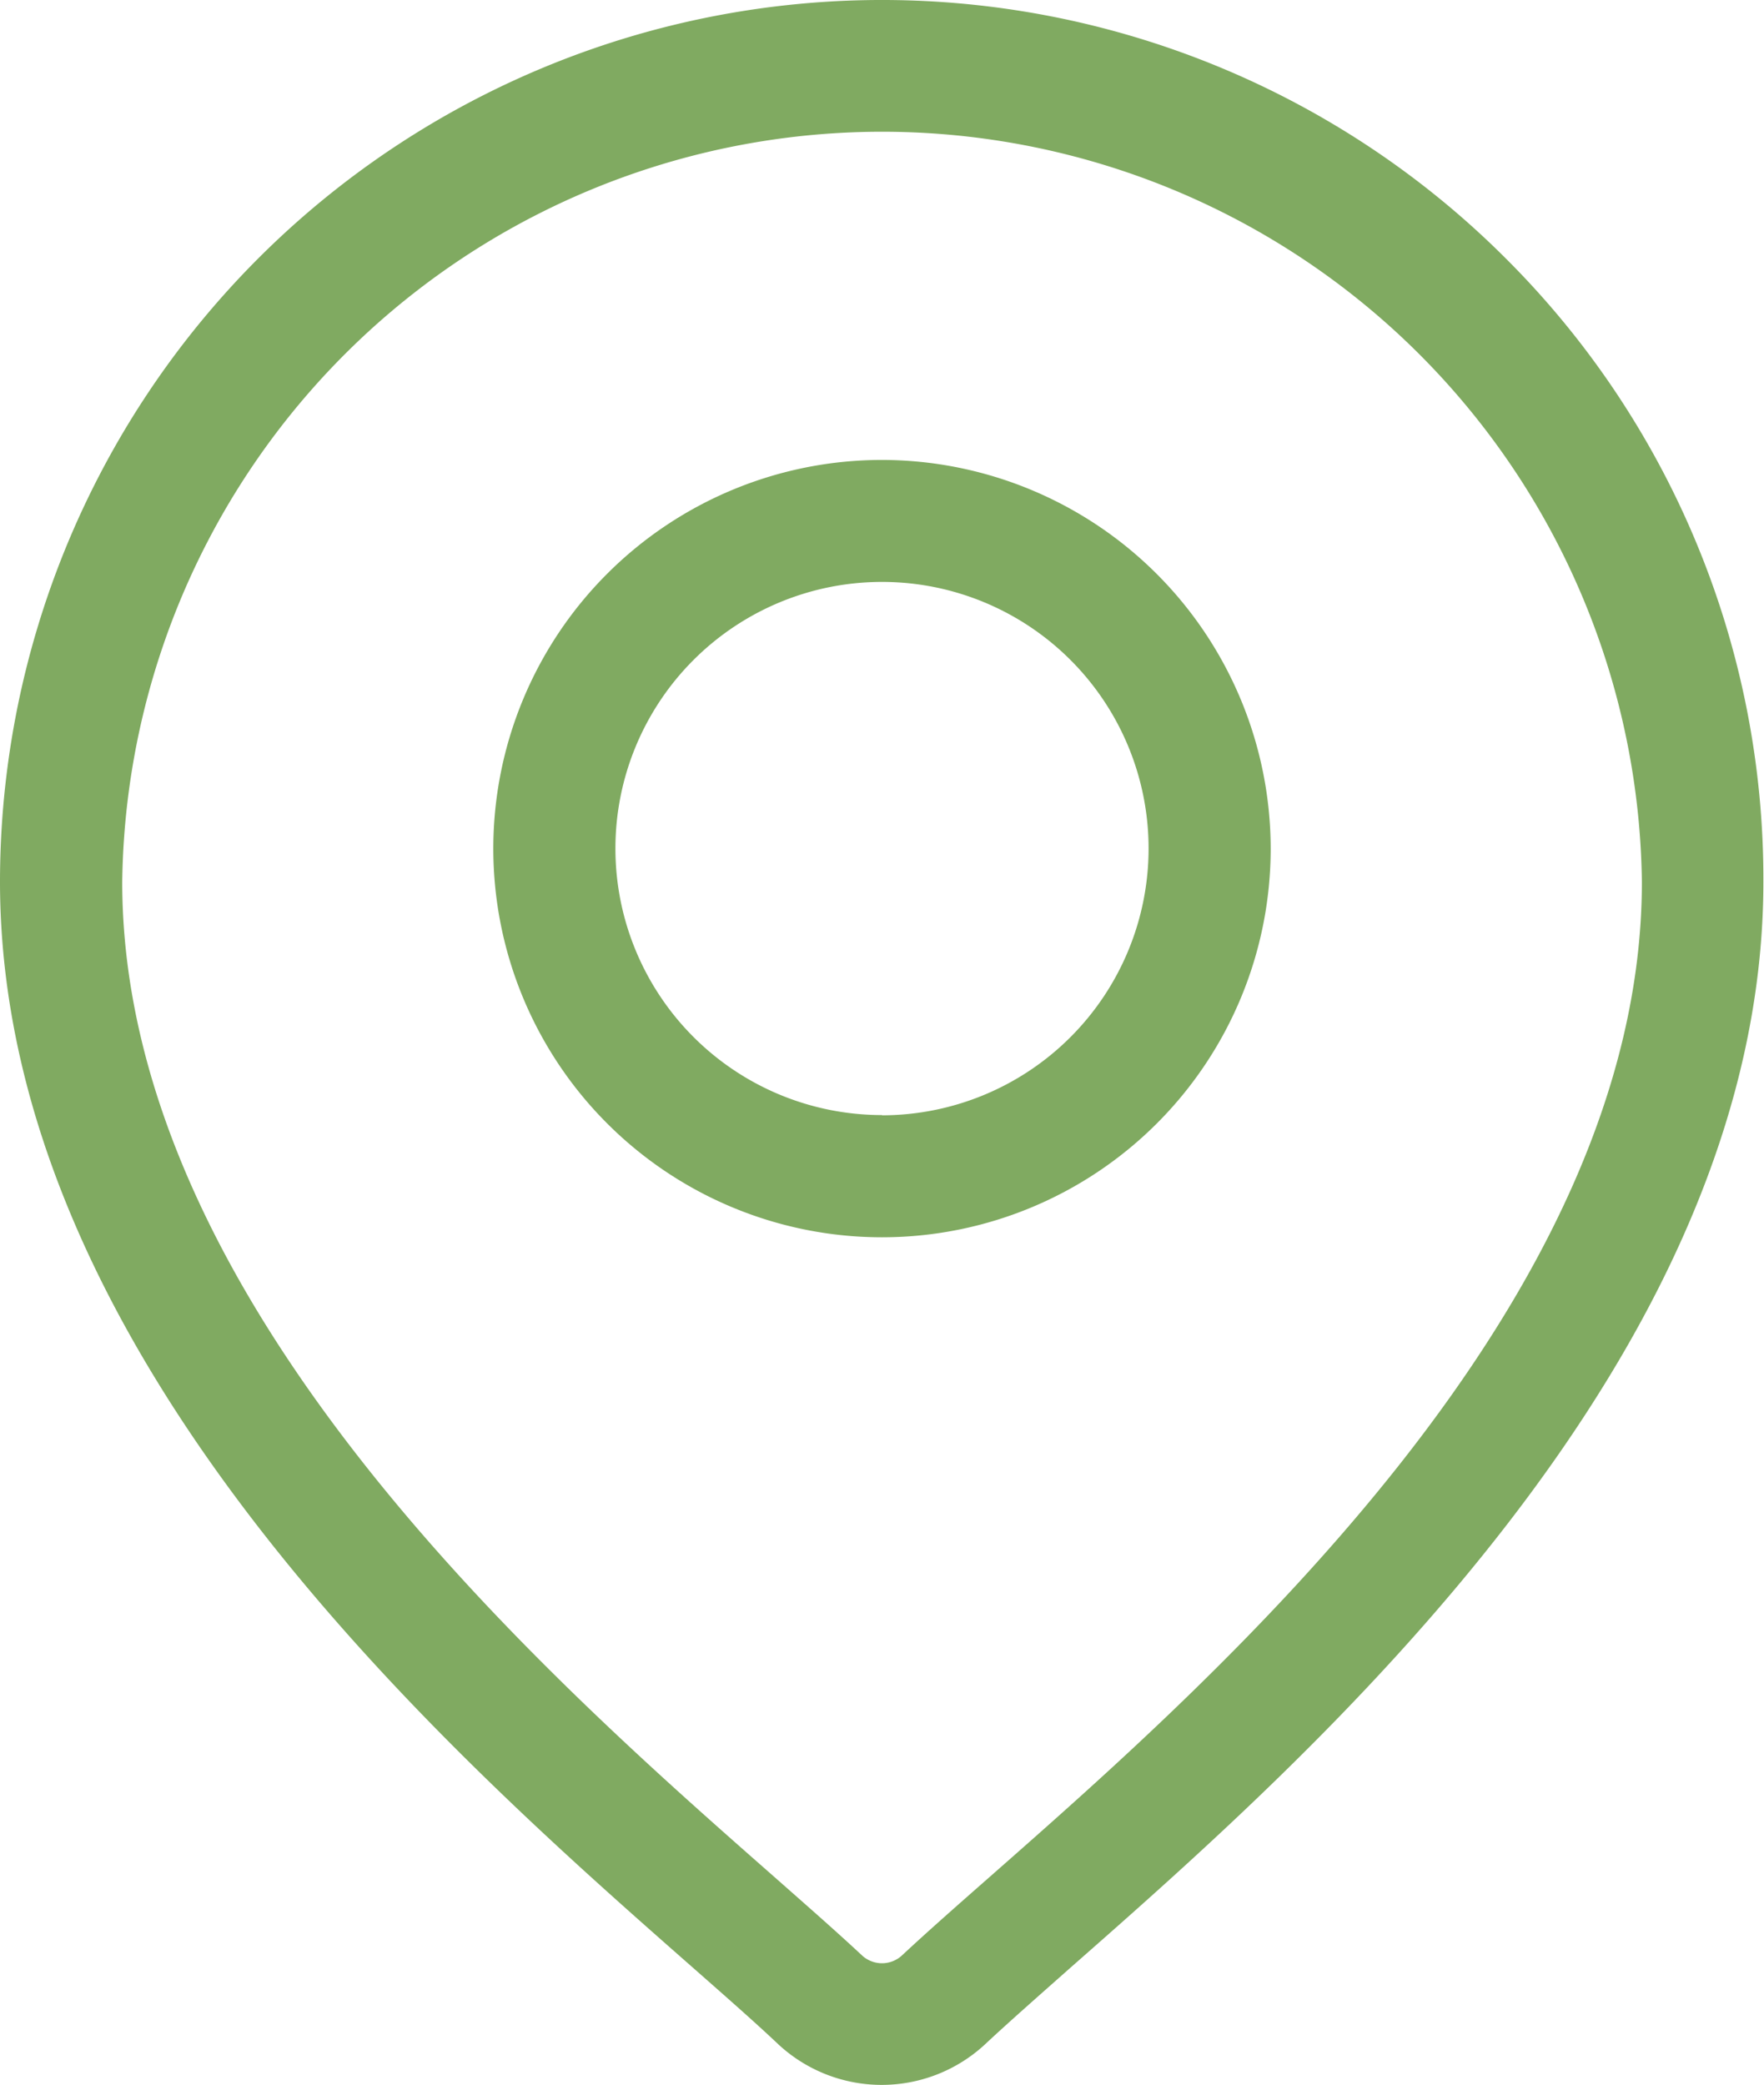
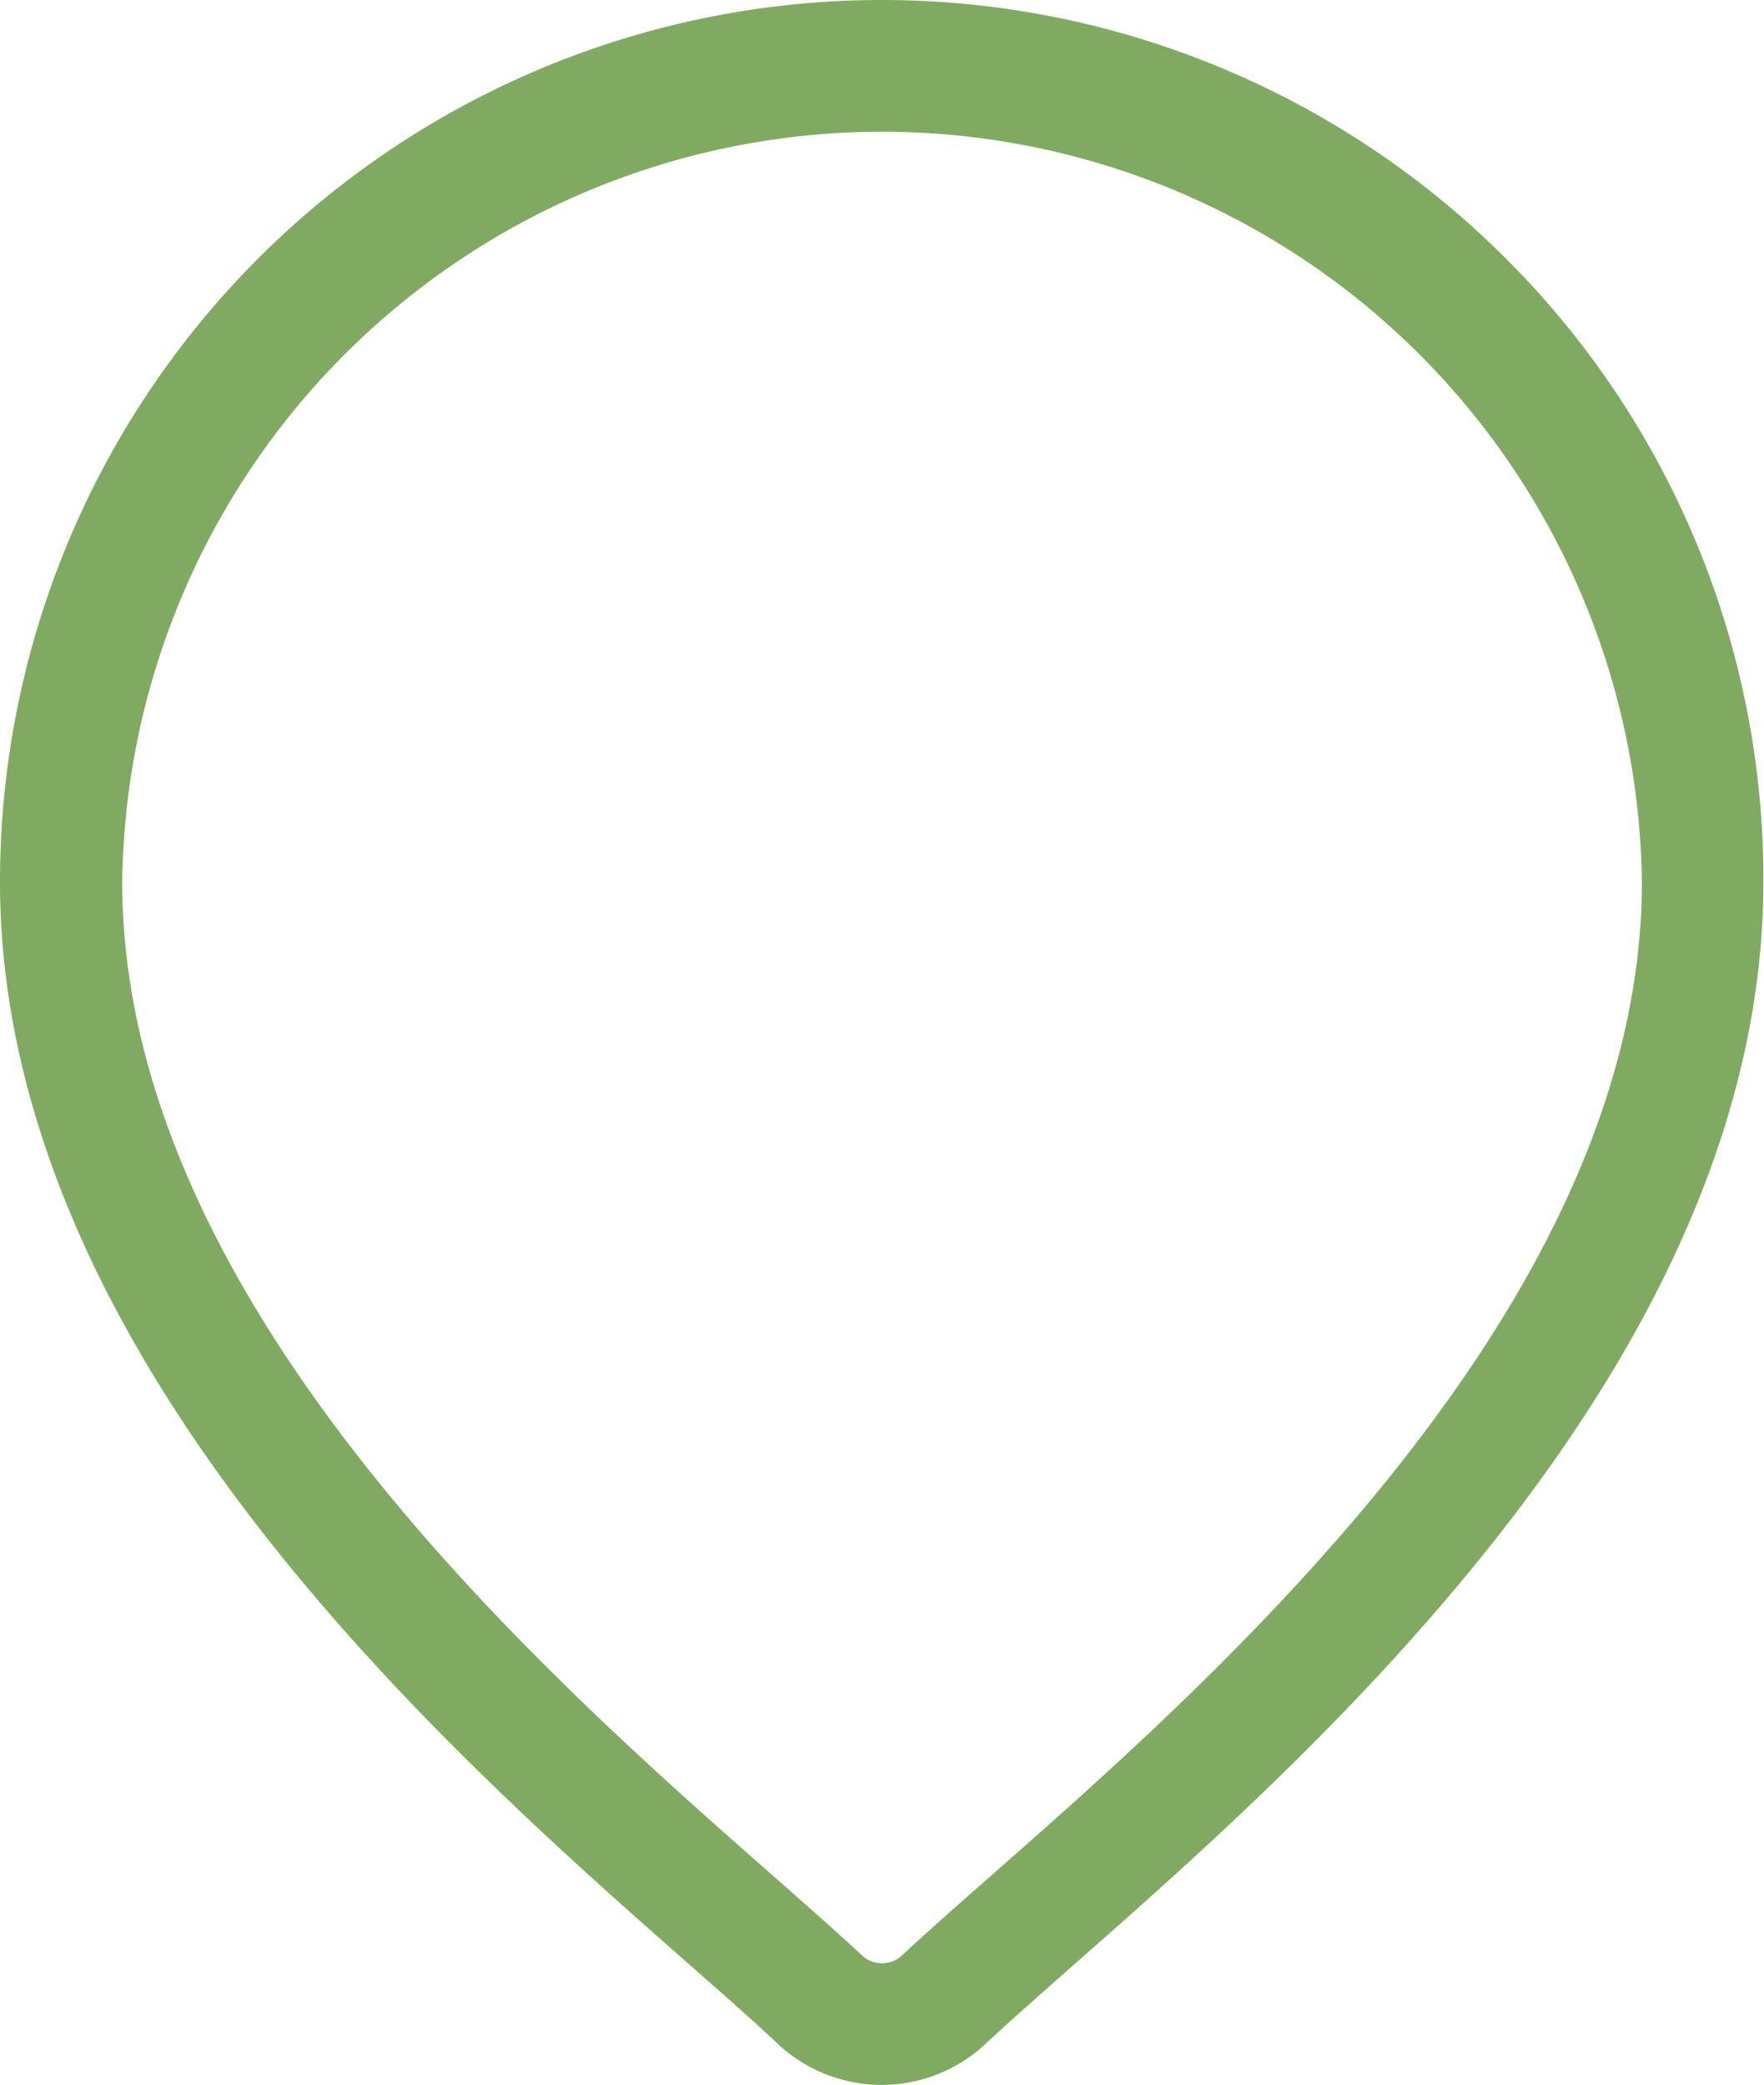
<svg xmlns="http://www.w3.org/2000/svg" width="14.432" height="17.061" viewBox="0 0 14.432 17.061">
  <g id="_1008001" data-name="1008001" transform="translate(-39.451)">
    <g id="Grupo_13281" data-name="Grupo 13281" transform="translate(39.451)">
      <g id="Grupo_13280" data-name="Grupo 13280" transform="translate(0)">
        <path id="Trazado_3489" data-name="Trazado 3489" d="M51.769,2.113a7.216,7.216,0,0,0-12.318,5.1c0,3.9,3.687,7.142,5.667,8.884.275.242.513.451.7.628a1.243,1.243,0,0,0,1.693,0c.189-.177.427-.386.7-.628,1.981-1.742,5.667-4.985,5.667-8.884A7.169,7.169,0,0,0,51.769,2.113ZM47.555,15.35c-.281.247-.524.461-.724.648a.241.241,0,0,1-.328,0c-.2-.187-.443-.4-.724-.648-1.862-1.638-5.328-4.687-5.328-8.134a6.217,6.217,0,0,1,12.433,0C52.883,10.663,49.417,13.712,47.555,15.35Z" transform="translate(-39.451)" fill="#80aa61" />
      </g>
    </g>
    <g id="Grupo_13283" data-name="Grupo 13283" transform="translate(43.487 3.763)">
      <g id="Grupo_13282" data-name="Grupo 13282" transform="translate(0)">
-         <path id="Trazado_3490" data-name="Trazado 3490" d="M163.75,112.938a3.18,3.18,0,1,0,3.18,3.18A3.184,3.184,0,0,0,163.75,112.938Zm0,5.36a2.181,2.181,0,1,1,2.181-2.181A2.183,2.183,0,0,1,163.75,118.3Z" transform="translate(-160.57 -112.938)" fill="#80aa61" />
-       </g>
+         </g>
    </g>
  </g>
</svg>